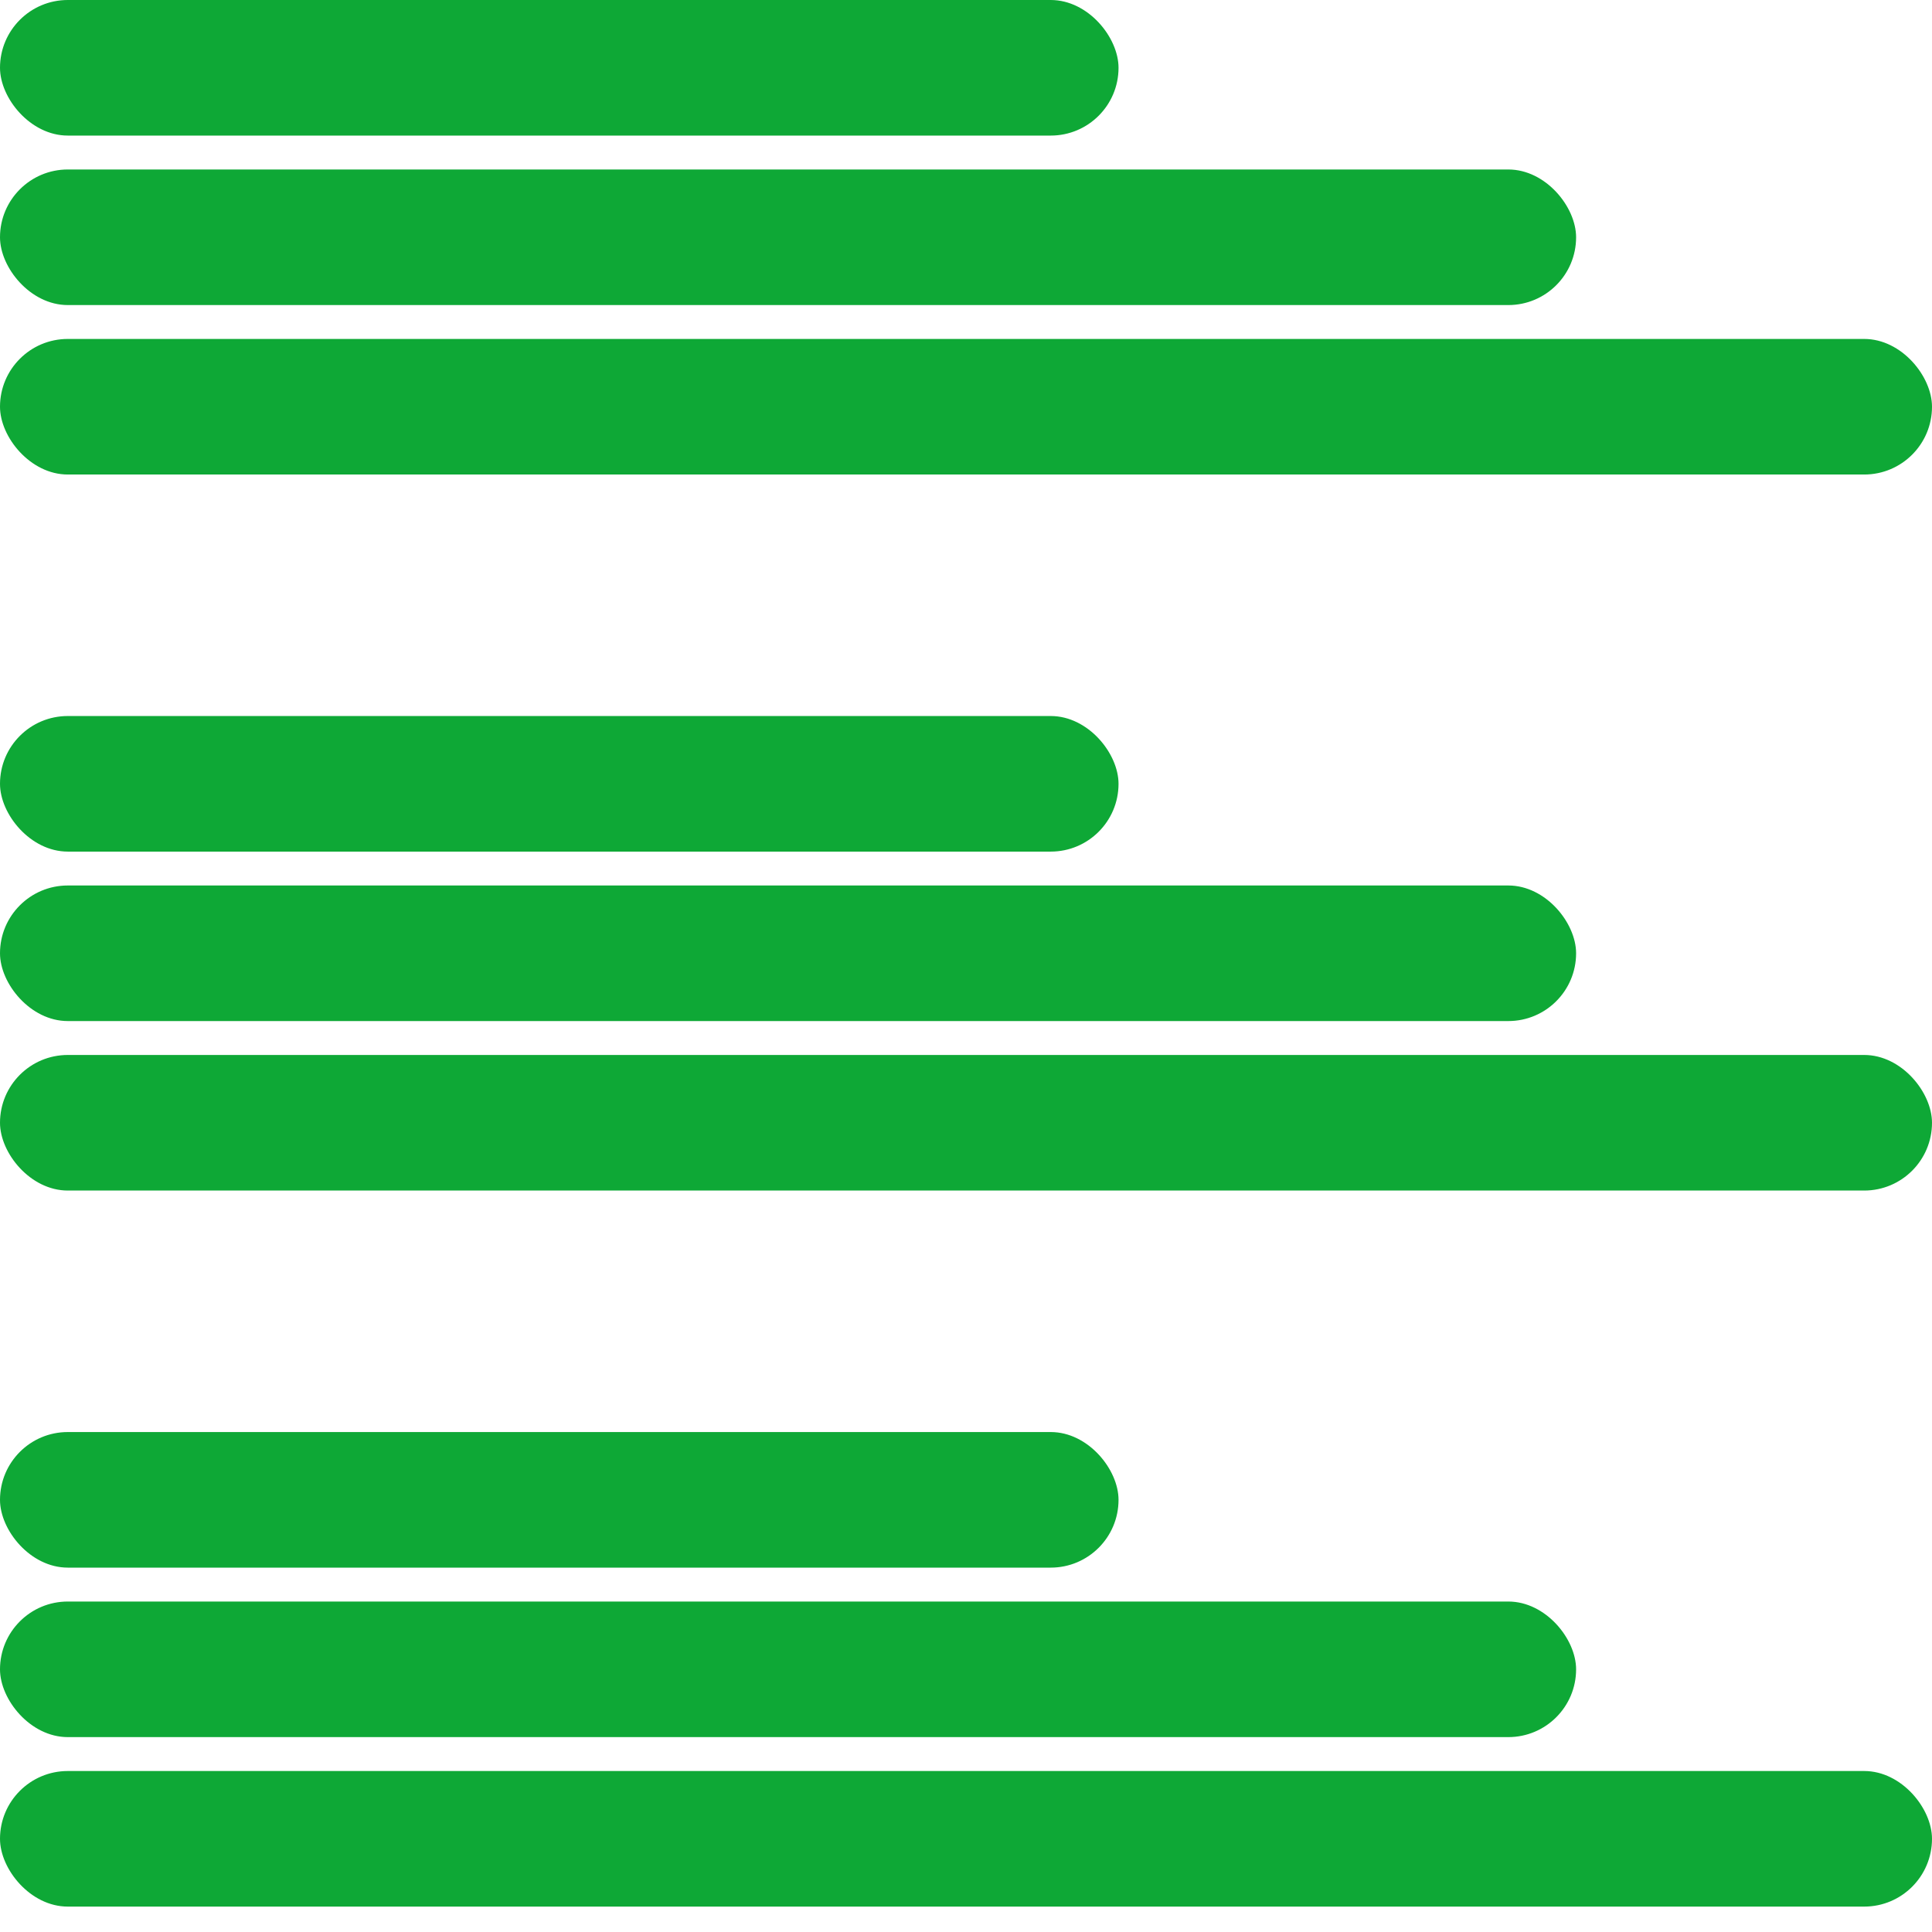
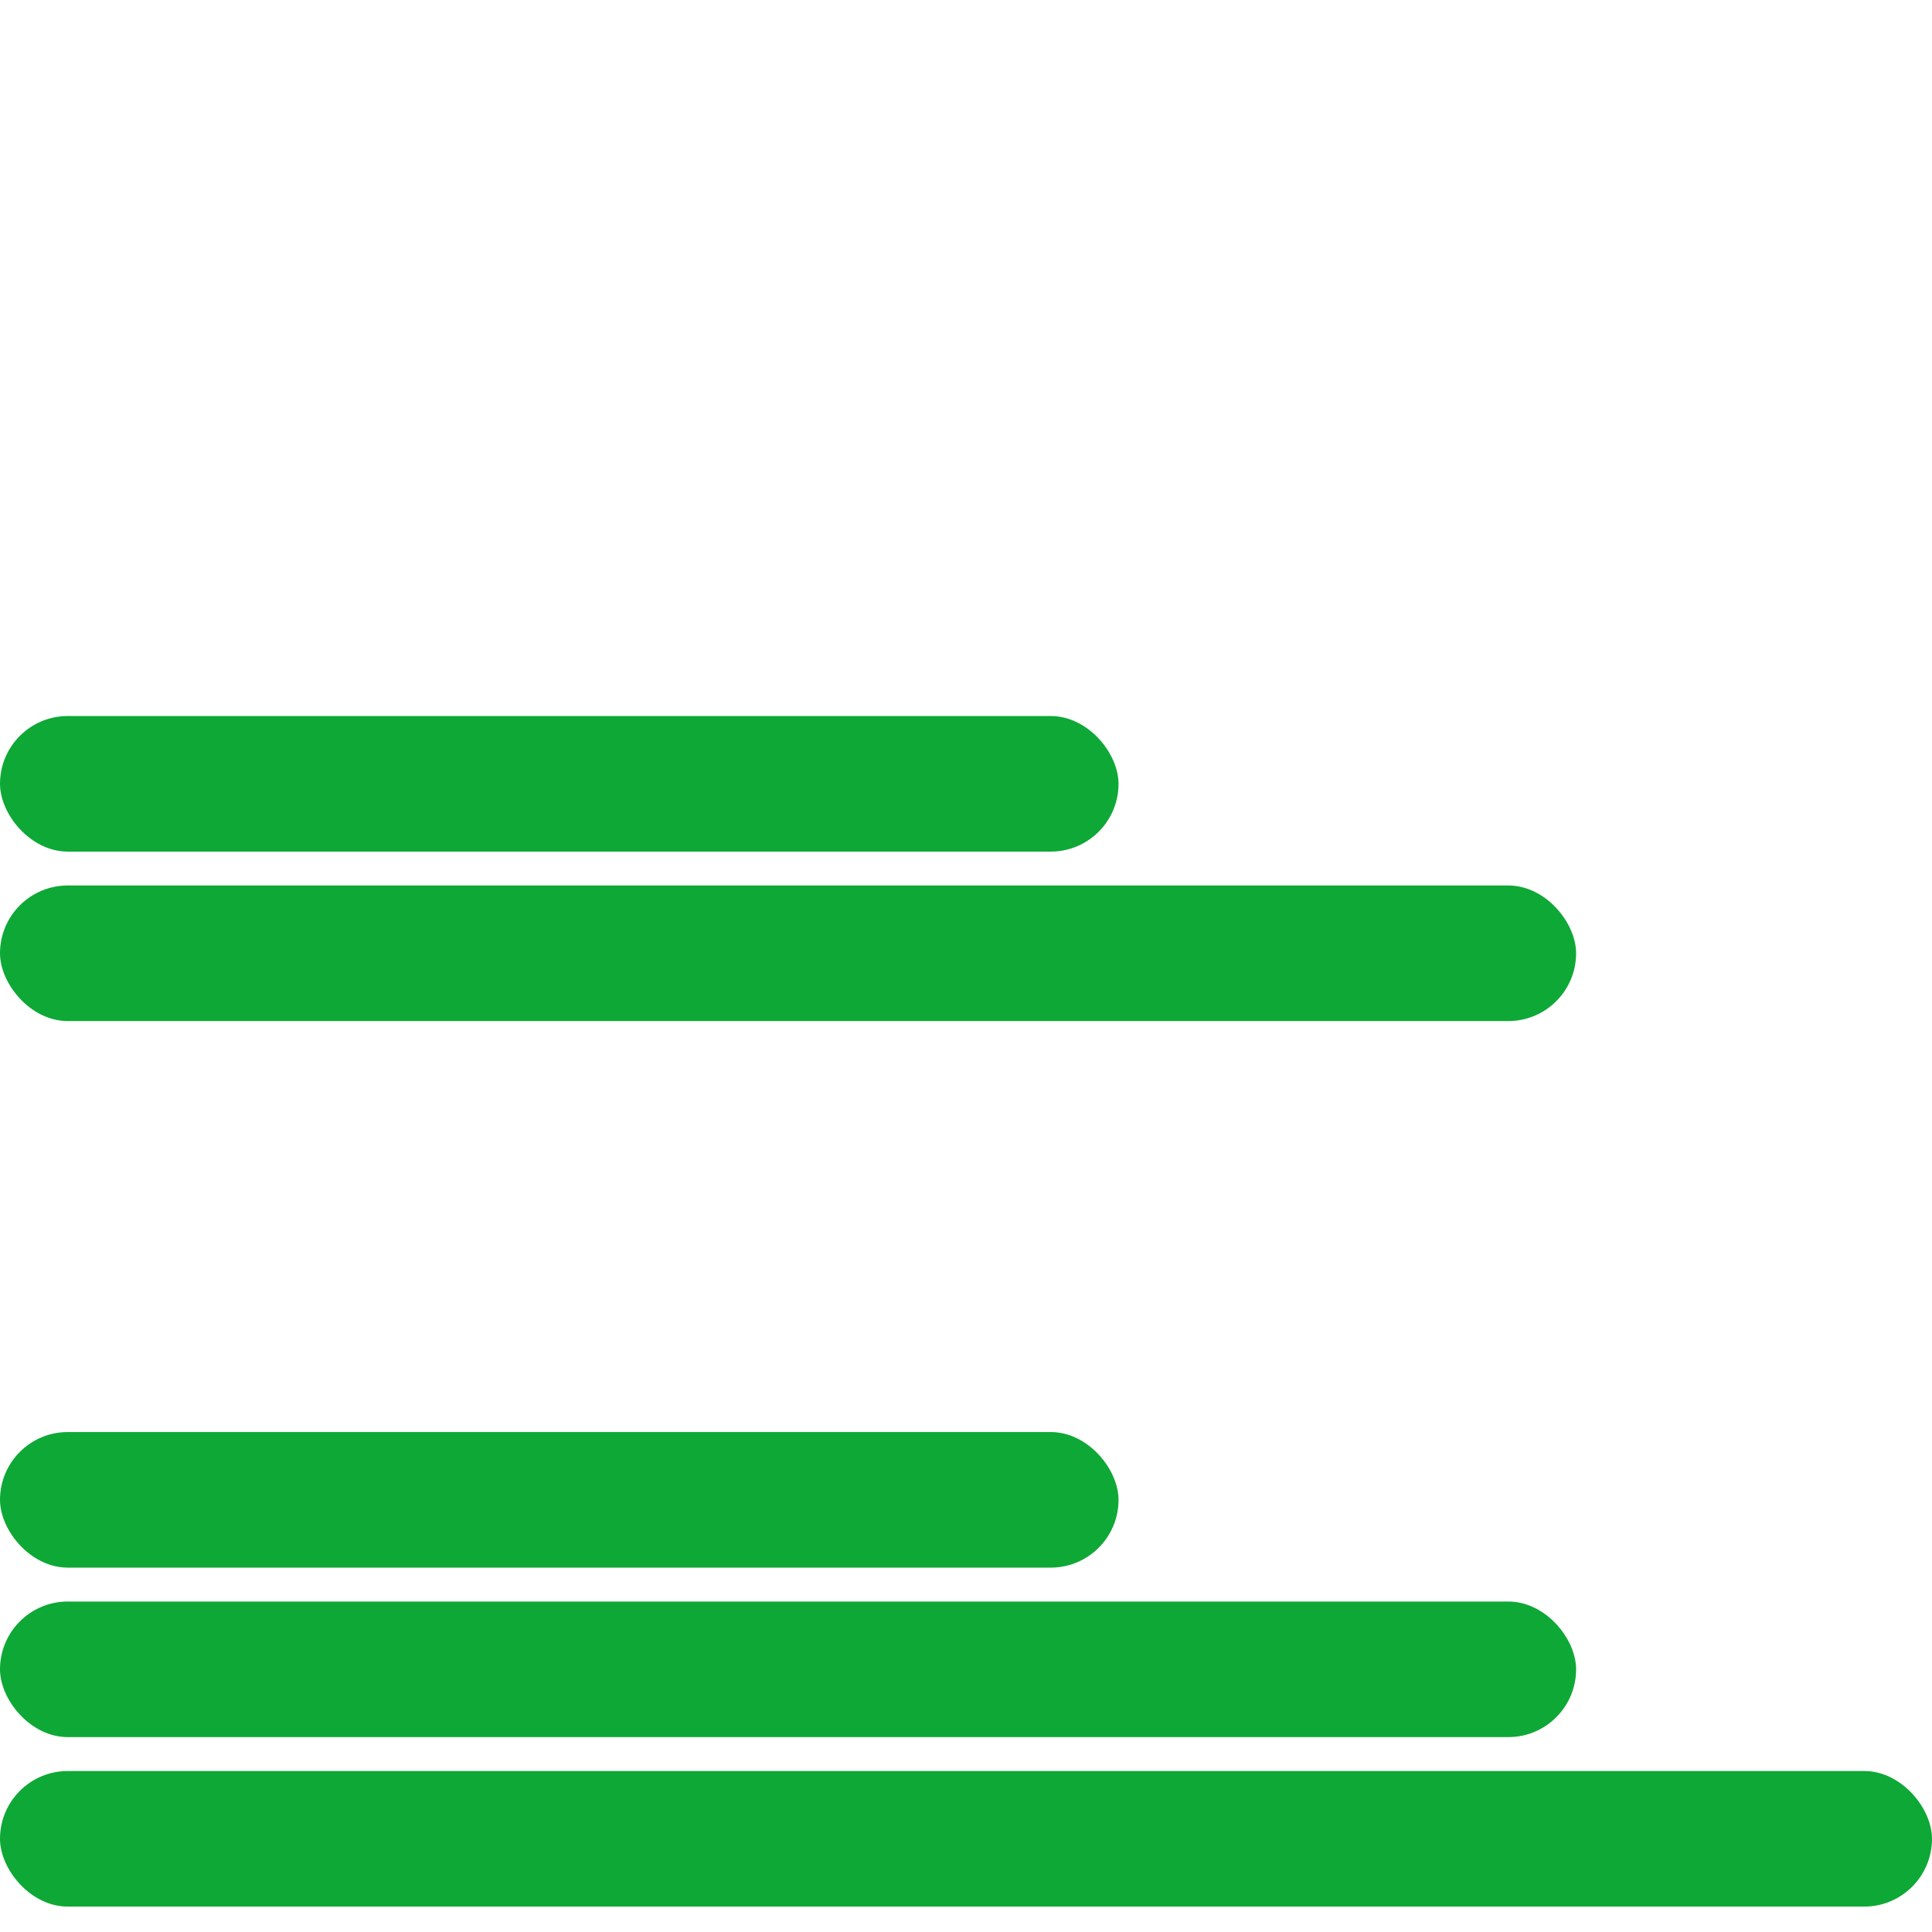
<svg xmlns="http://www.w3.org/2000/svg" width="80" height="80" viewBox="0 0 80 80" fill="none">
-   <rect width="46.316" height="5.614" rx="2.807" fill="#0EA836" />
-   <rect y="7.018" width="65.263" height="5.614" rx="2.807" fill="#0EA836" />
-   <rect y="14.035" width="80" height="5.614" rx="2.807" fill="#0EA836" />
  <rect y="29.649" width="46.316" height="5.614" rx="2.807" fill="#0EA836" />
  <rect y="36.666" width="65.263" height="5.614" rx="2.807" fill="#0EA836" />
-   <rect y="43.684" width="80" height="5.614" rx="2.807" fill="#0EA836" />
  <rect y="59.298" width="46.316" height="5.614" rx="2.807" fill="#0EA836" />
  <rect y="66.316" width="65.263" height="5.614" rx="2.807" fill="#0EA836" />
  <rect y="73.334" width="80" height="5.614" rx="2.807" fill="#0EA836" />
</svg>